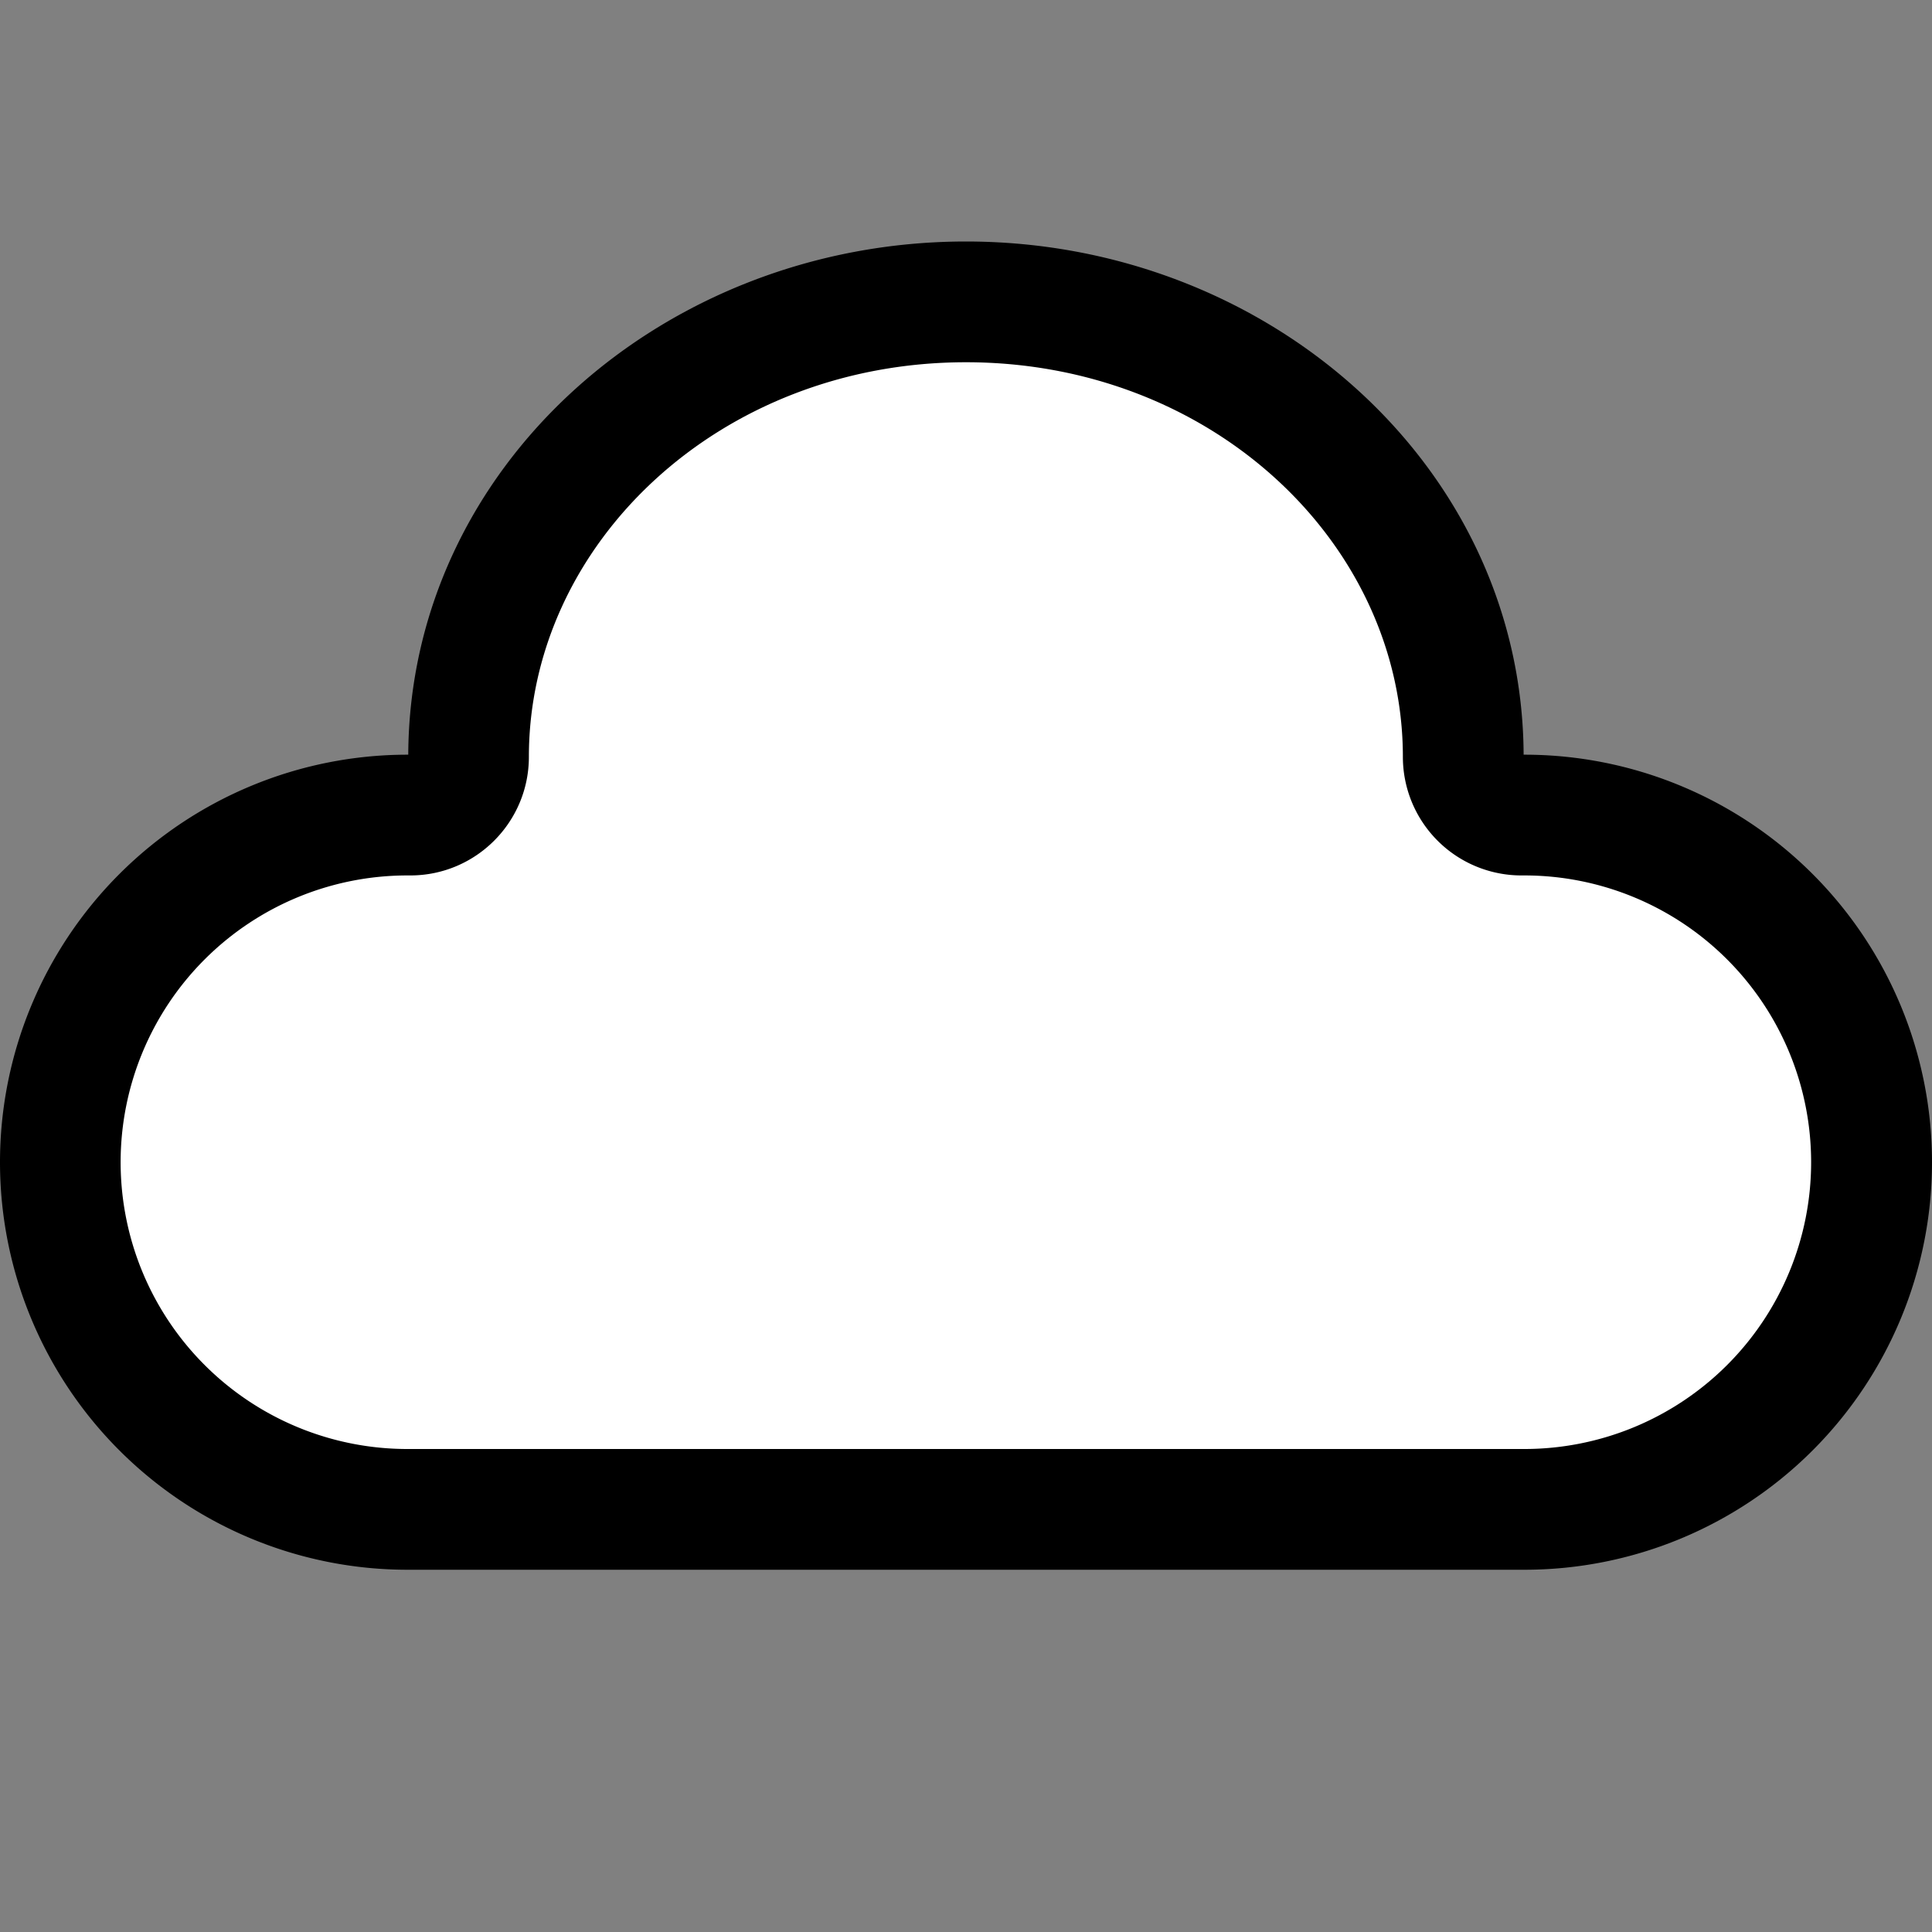
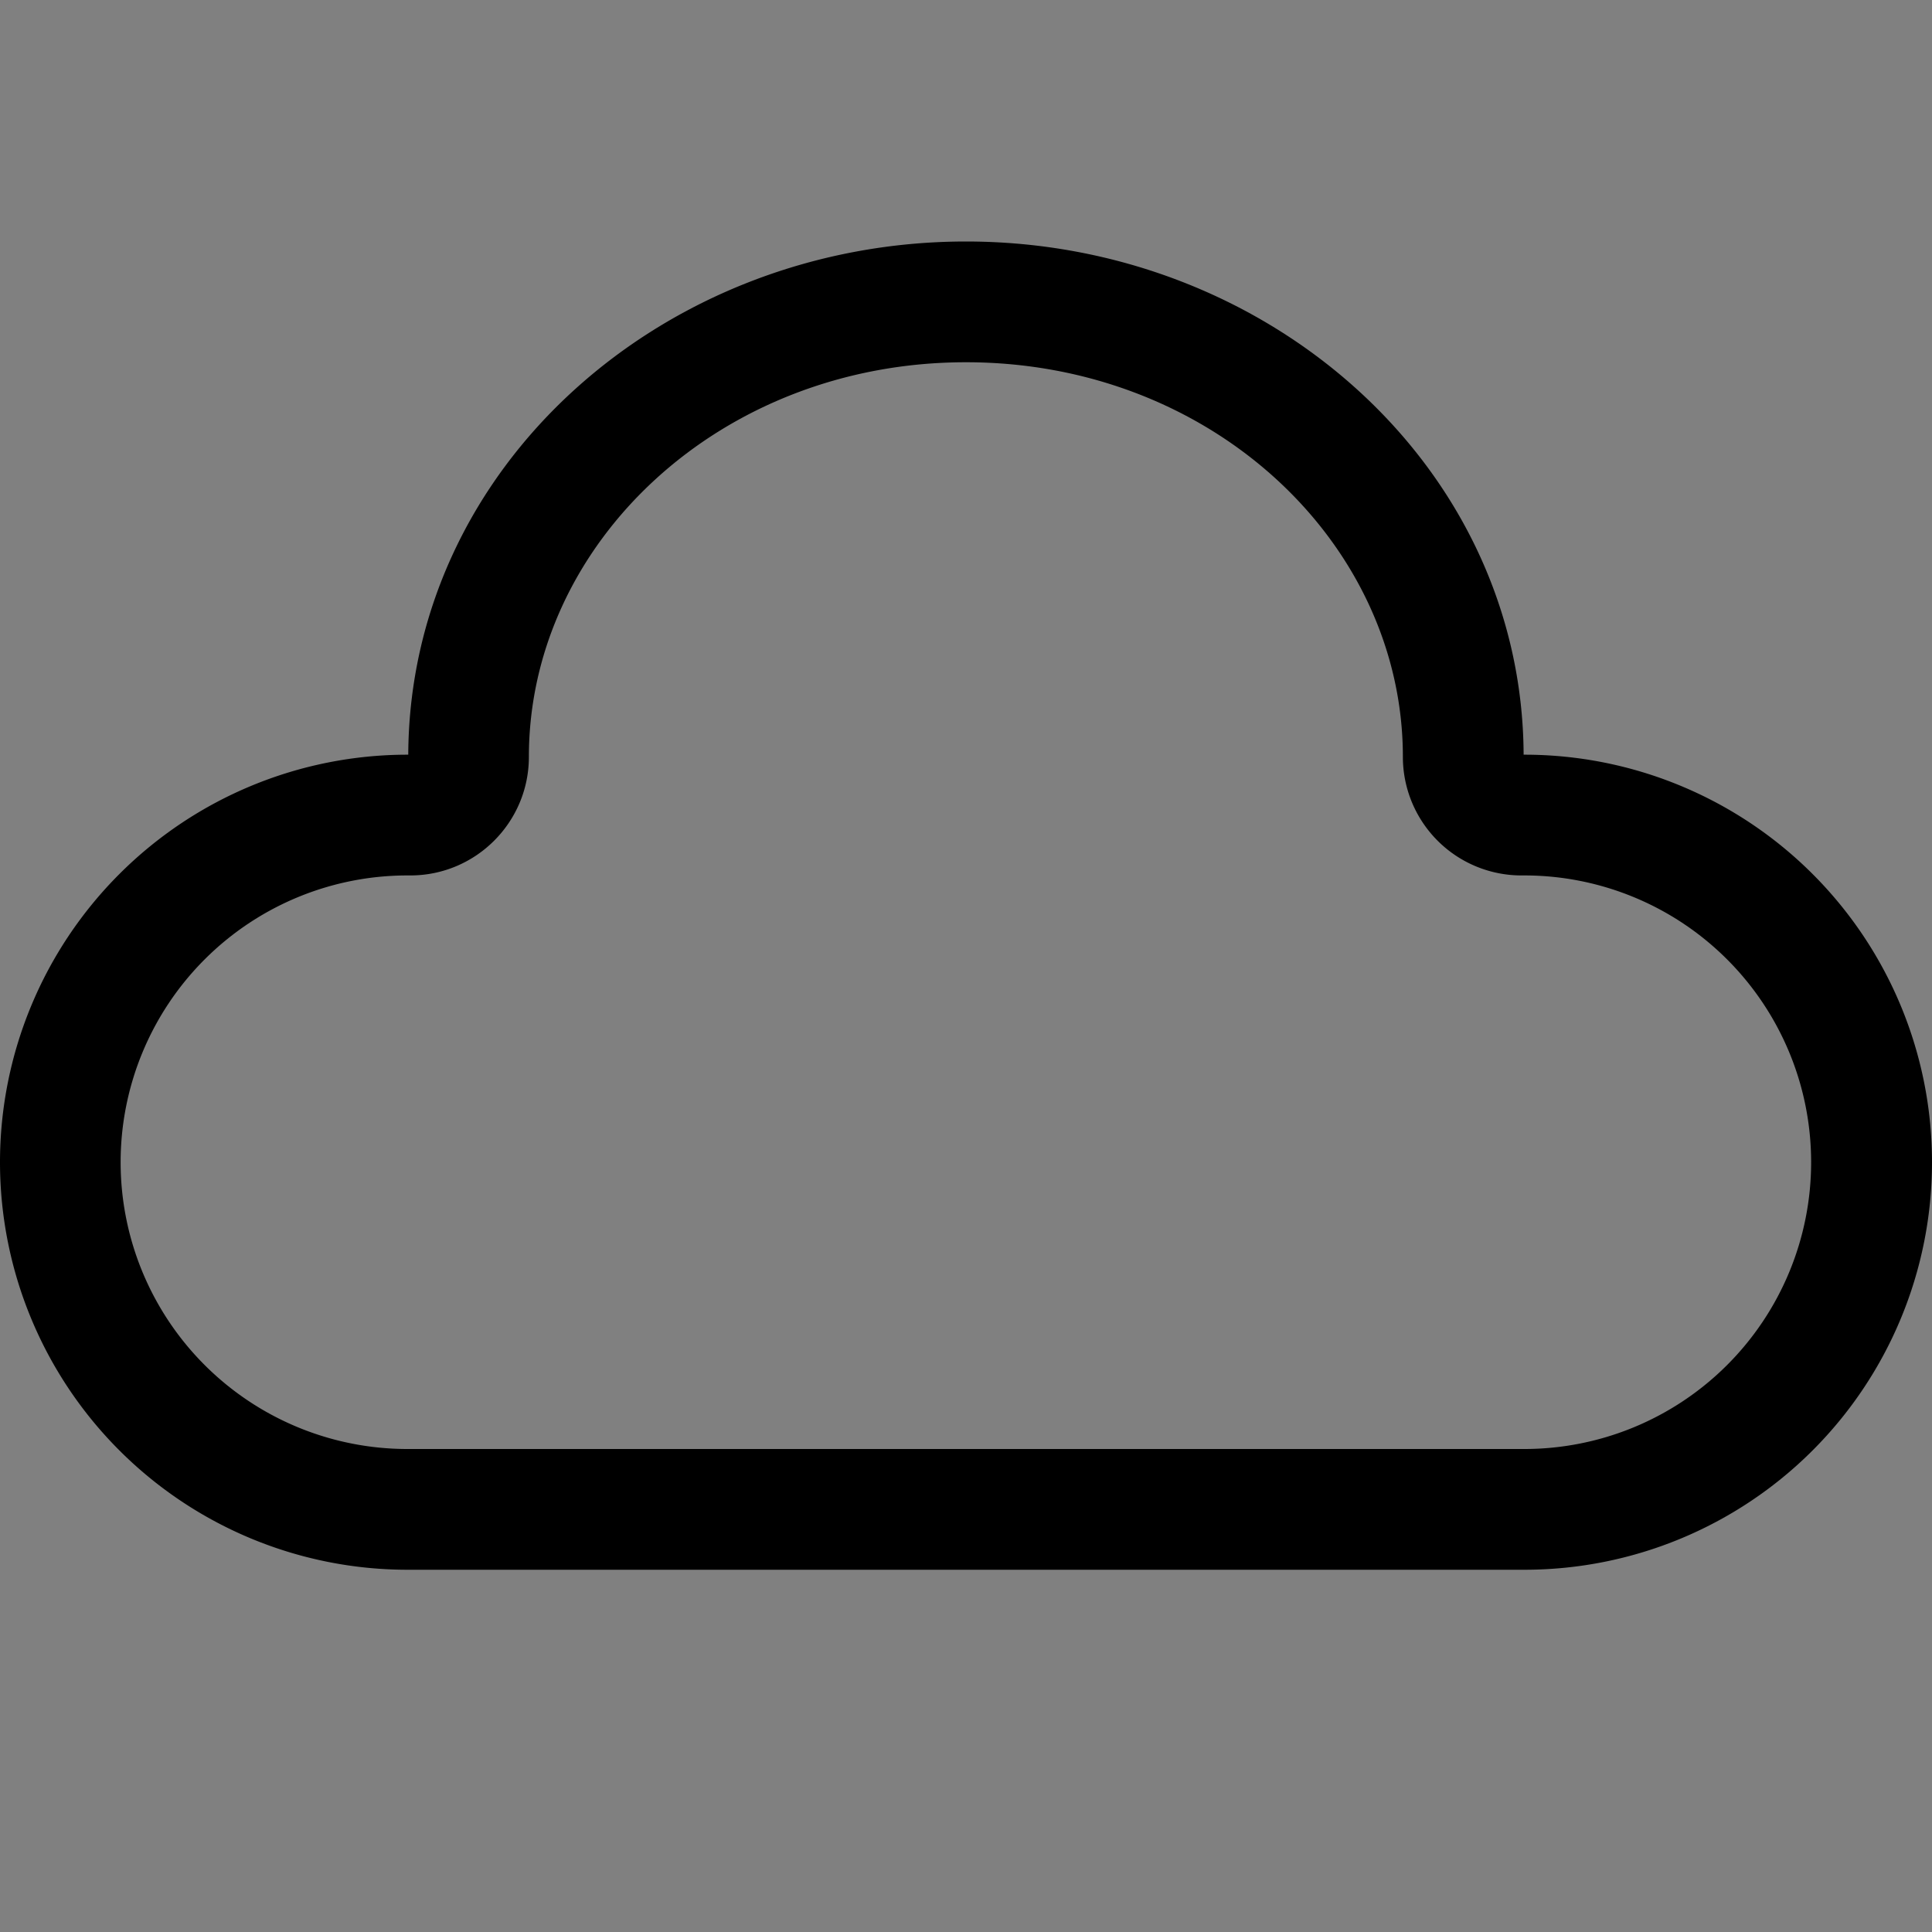
<svg xmlns="http://www.w3.org/2000/svg" fill="none" viewBox="0 0 16 16">
  <rect x="0" y="0" width="16" height="16" fill="#808080" stroke="none" />
-   <path fill="#fff" d="M3.881 6.268C3.881 4.188 5.725 2.5 8 2.5c2.274 0 4.118 1.687 4.118 3.768 0 .266.216.482.482.482h.025a2.875 2.875 0 0 1 0 5.75h-9.25a2.875 2.875 0 0 1 0-5.75h.024a.482.482 0 0 0 .482-.482Z" />
  <path fill="#000" d="M3.381 6.25C3.392 3.86 5.498 2 8 2c2.501 0 4.607 1.86 4.618 4.25h.007a3.375 3.375 0 1 1 0 6.75h-9.25a3.375 3.375 0 1 1 0-6.75h.006ZM8 3C5.959 3 4.38 4.504 4.38 6.268c0 .542-.44.982-.982.982h-.024a2.375 2.375 0 1 0 0 4.75h9.25a2.375 2.375 0 1 0 0-4.75H12.6a.982.982 0 0 1-.982-.982C11.618 4.504 10.041 3 8 3Z" />
</svg>